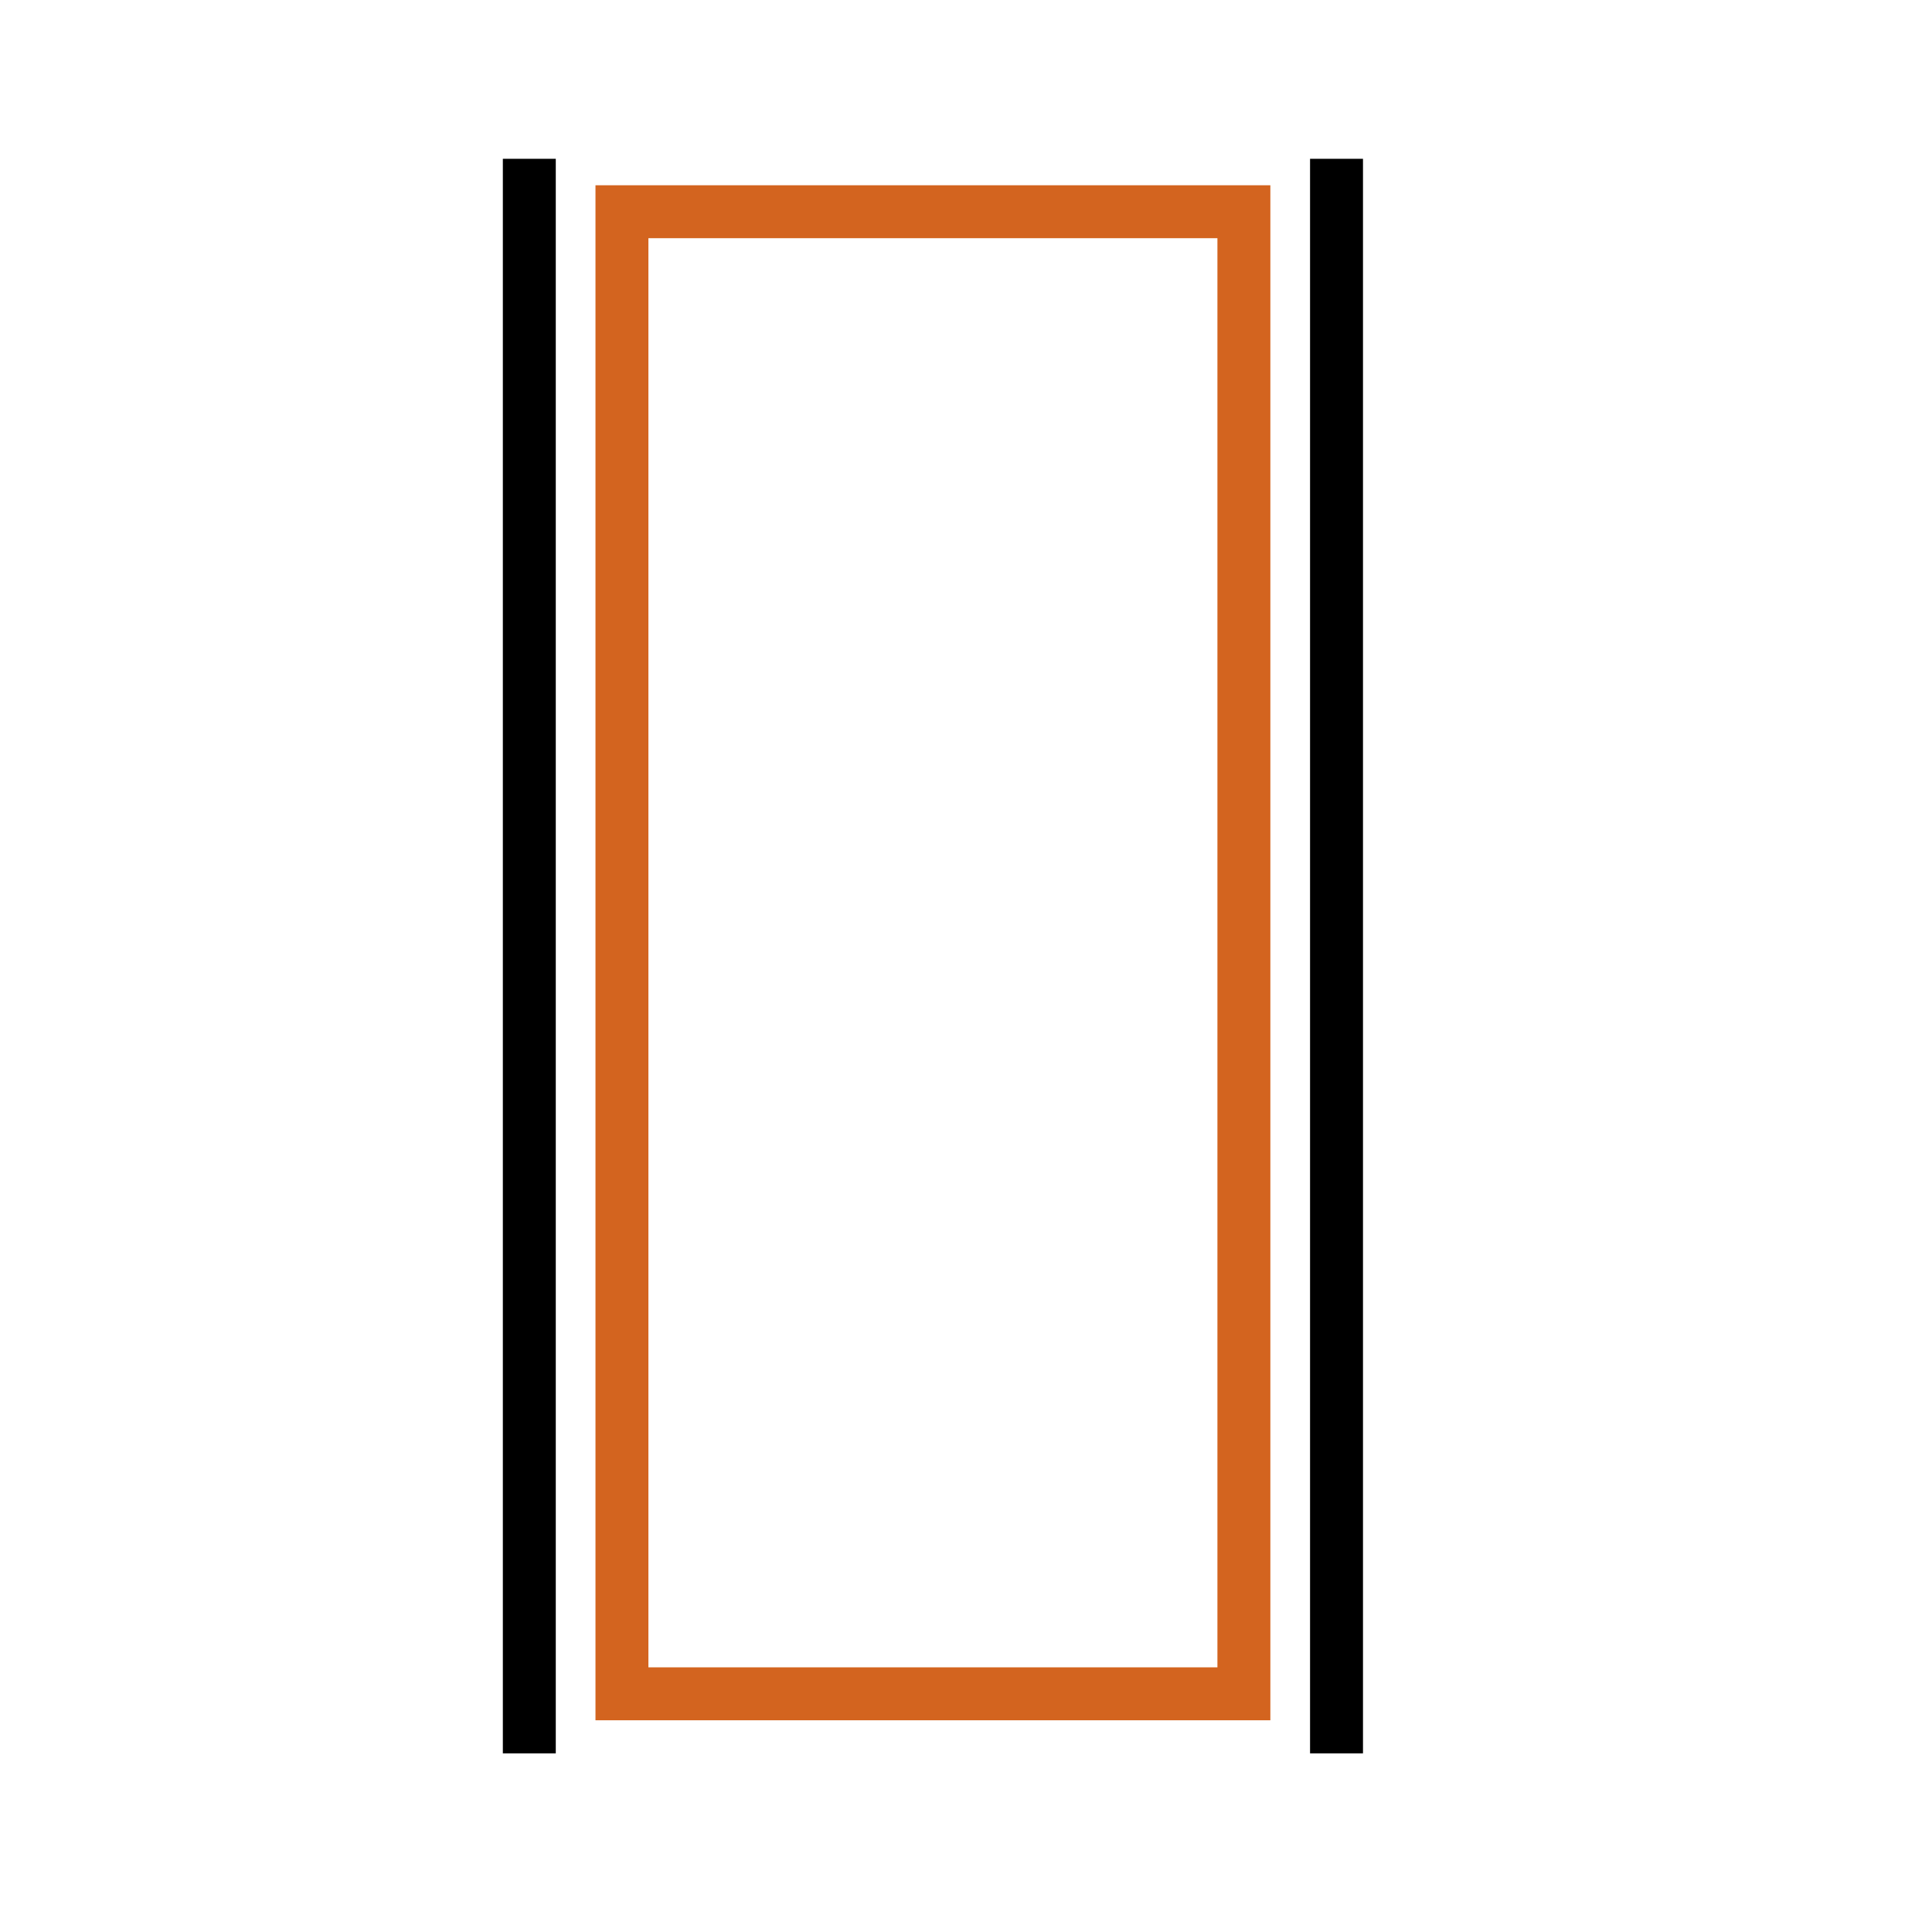
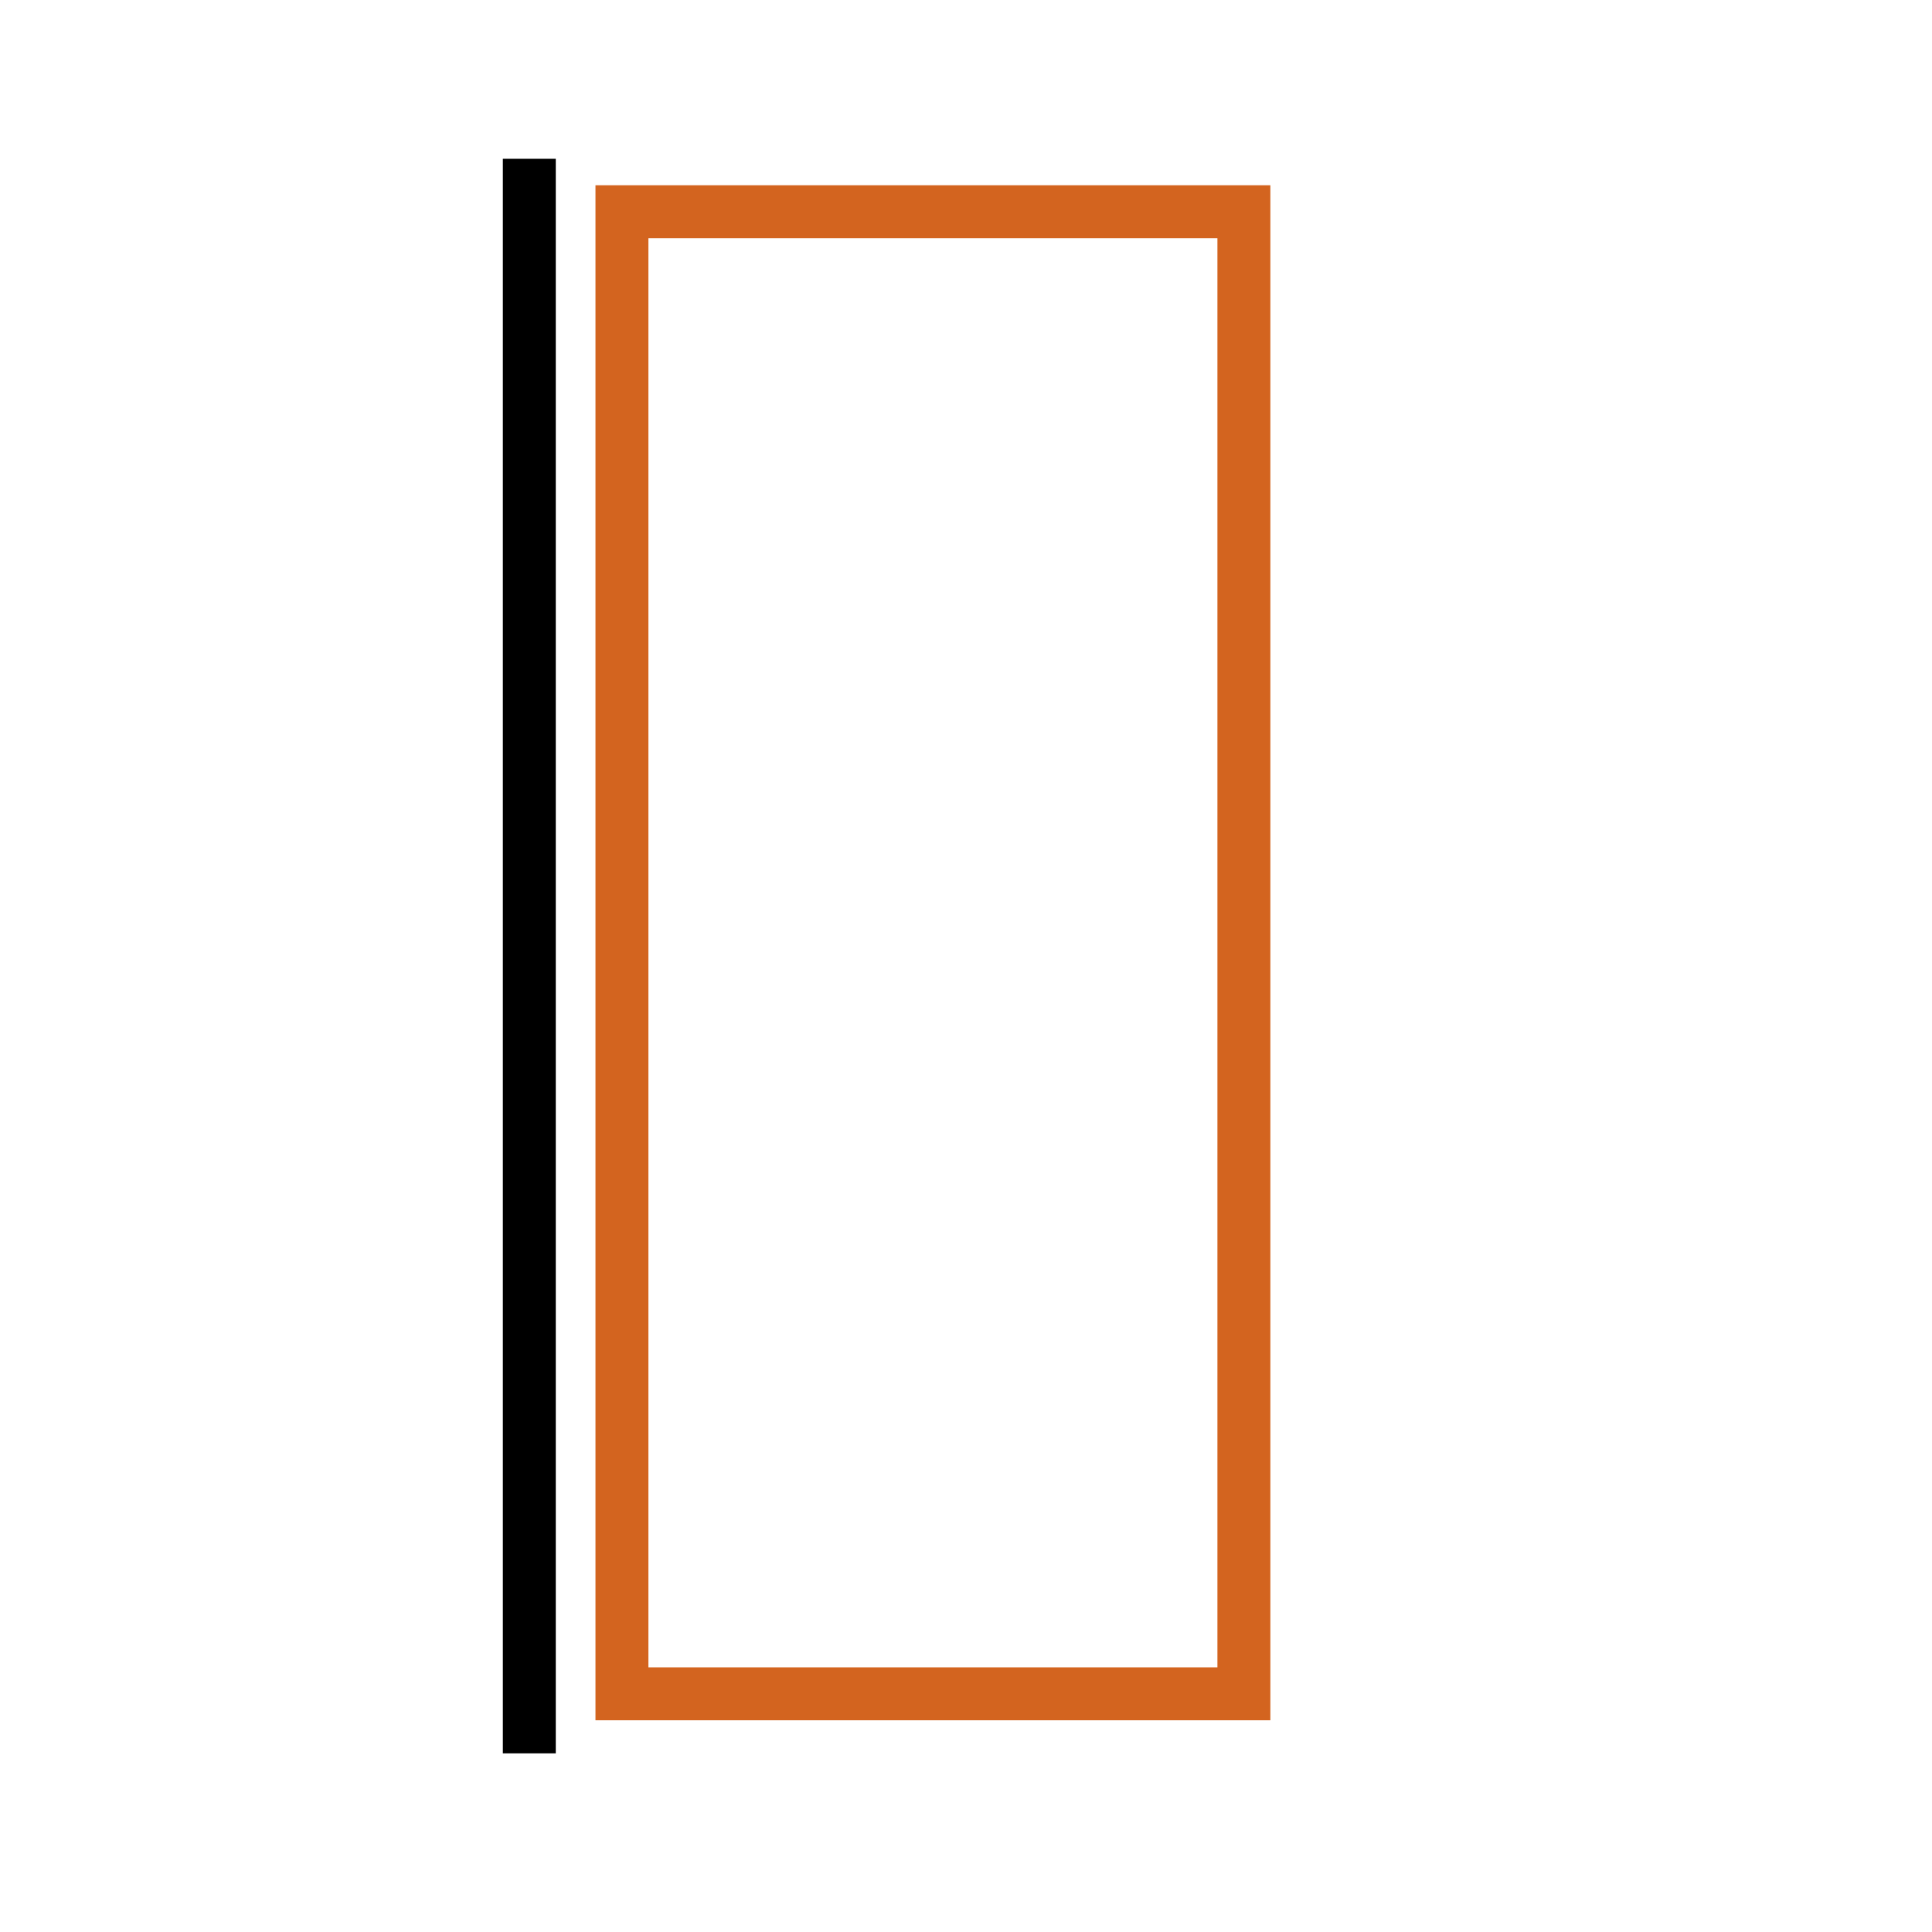
<svg xmlns="http://www.w3.org/2000/svg" width="146" height="146" viewBox="0 0 146 146" fill="none">
  <path d="M40 132.5V12" stroke="black" stroke-width="4" />
  <path d="M47 128V16H94V128H47Z" stroke="#D3641F" stroke-width="4" />
-   <path d="M101 132.5V12" stroke="black" stroke-width="4" />
</svg>